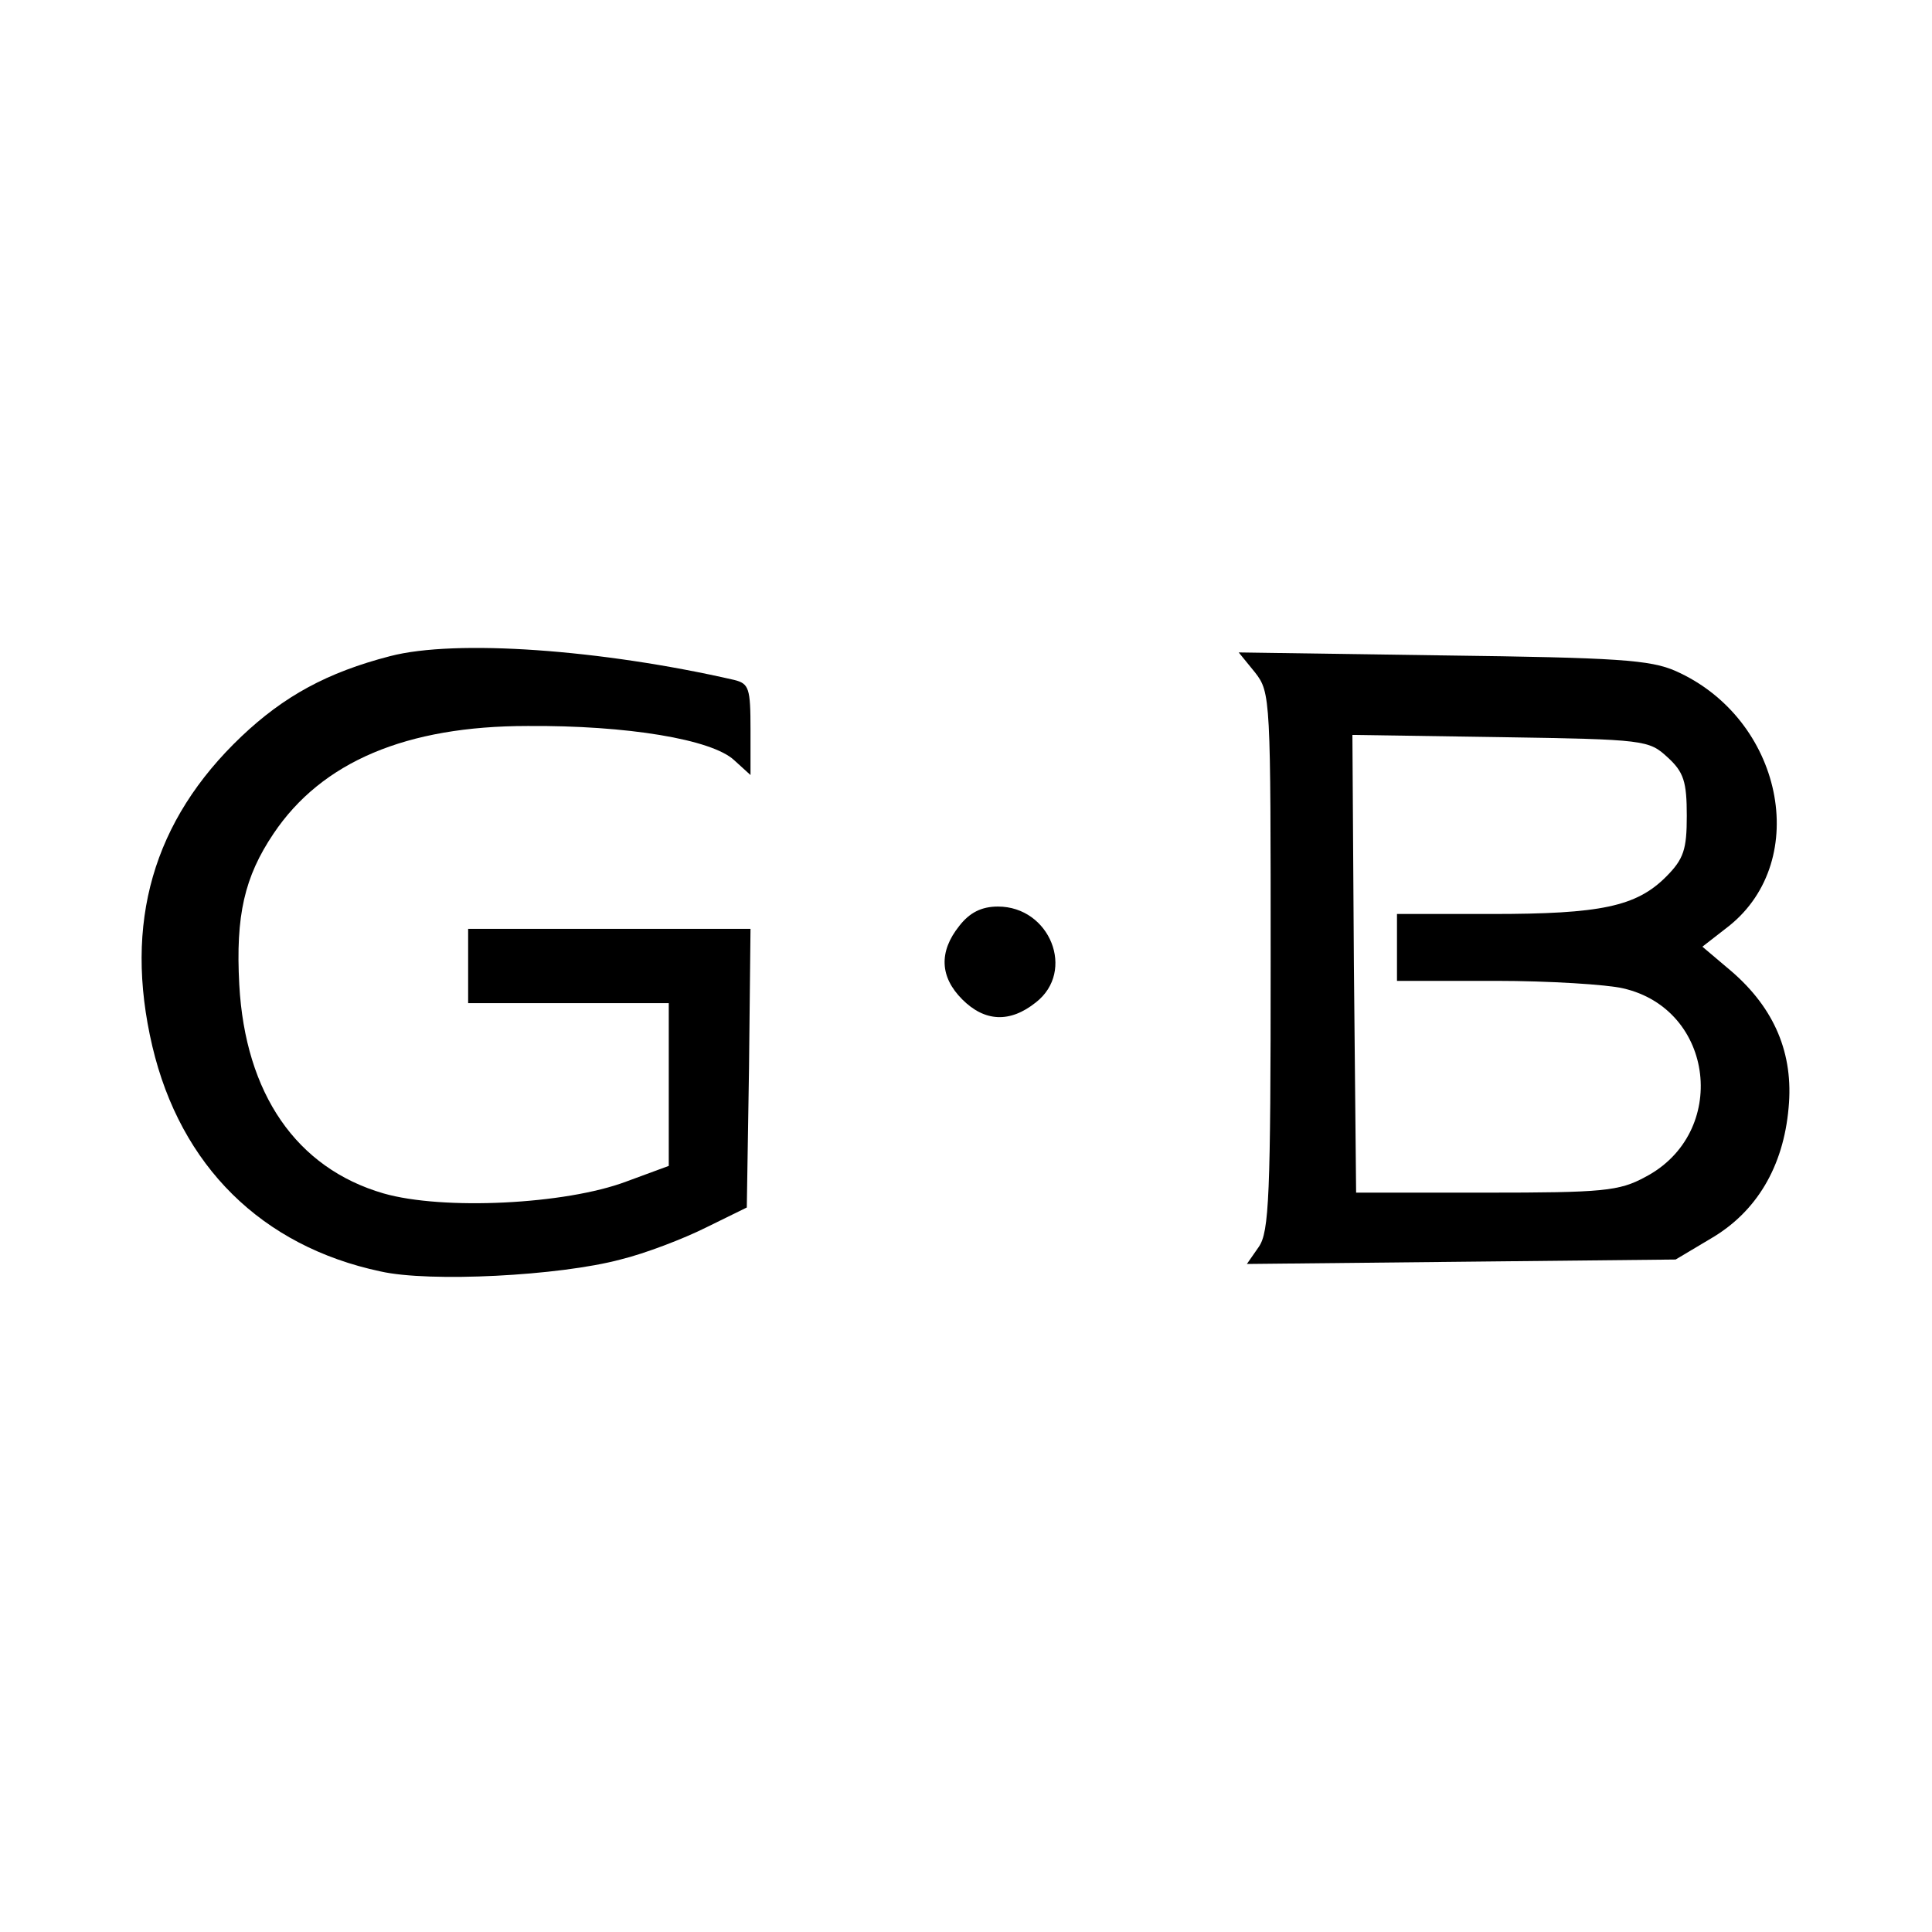
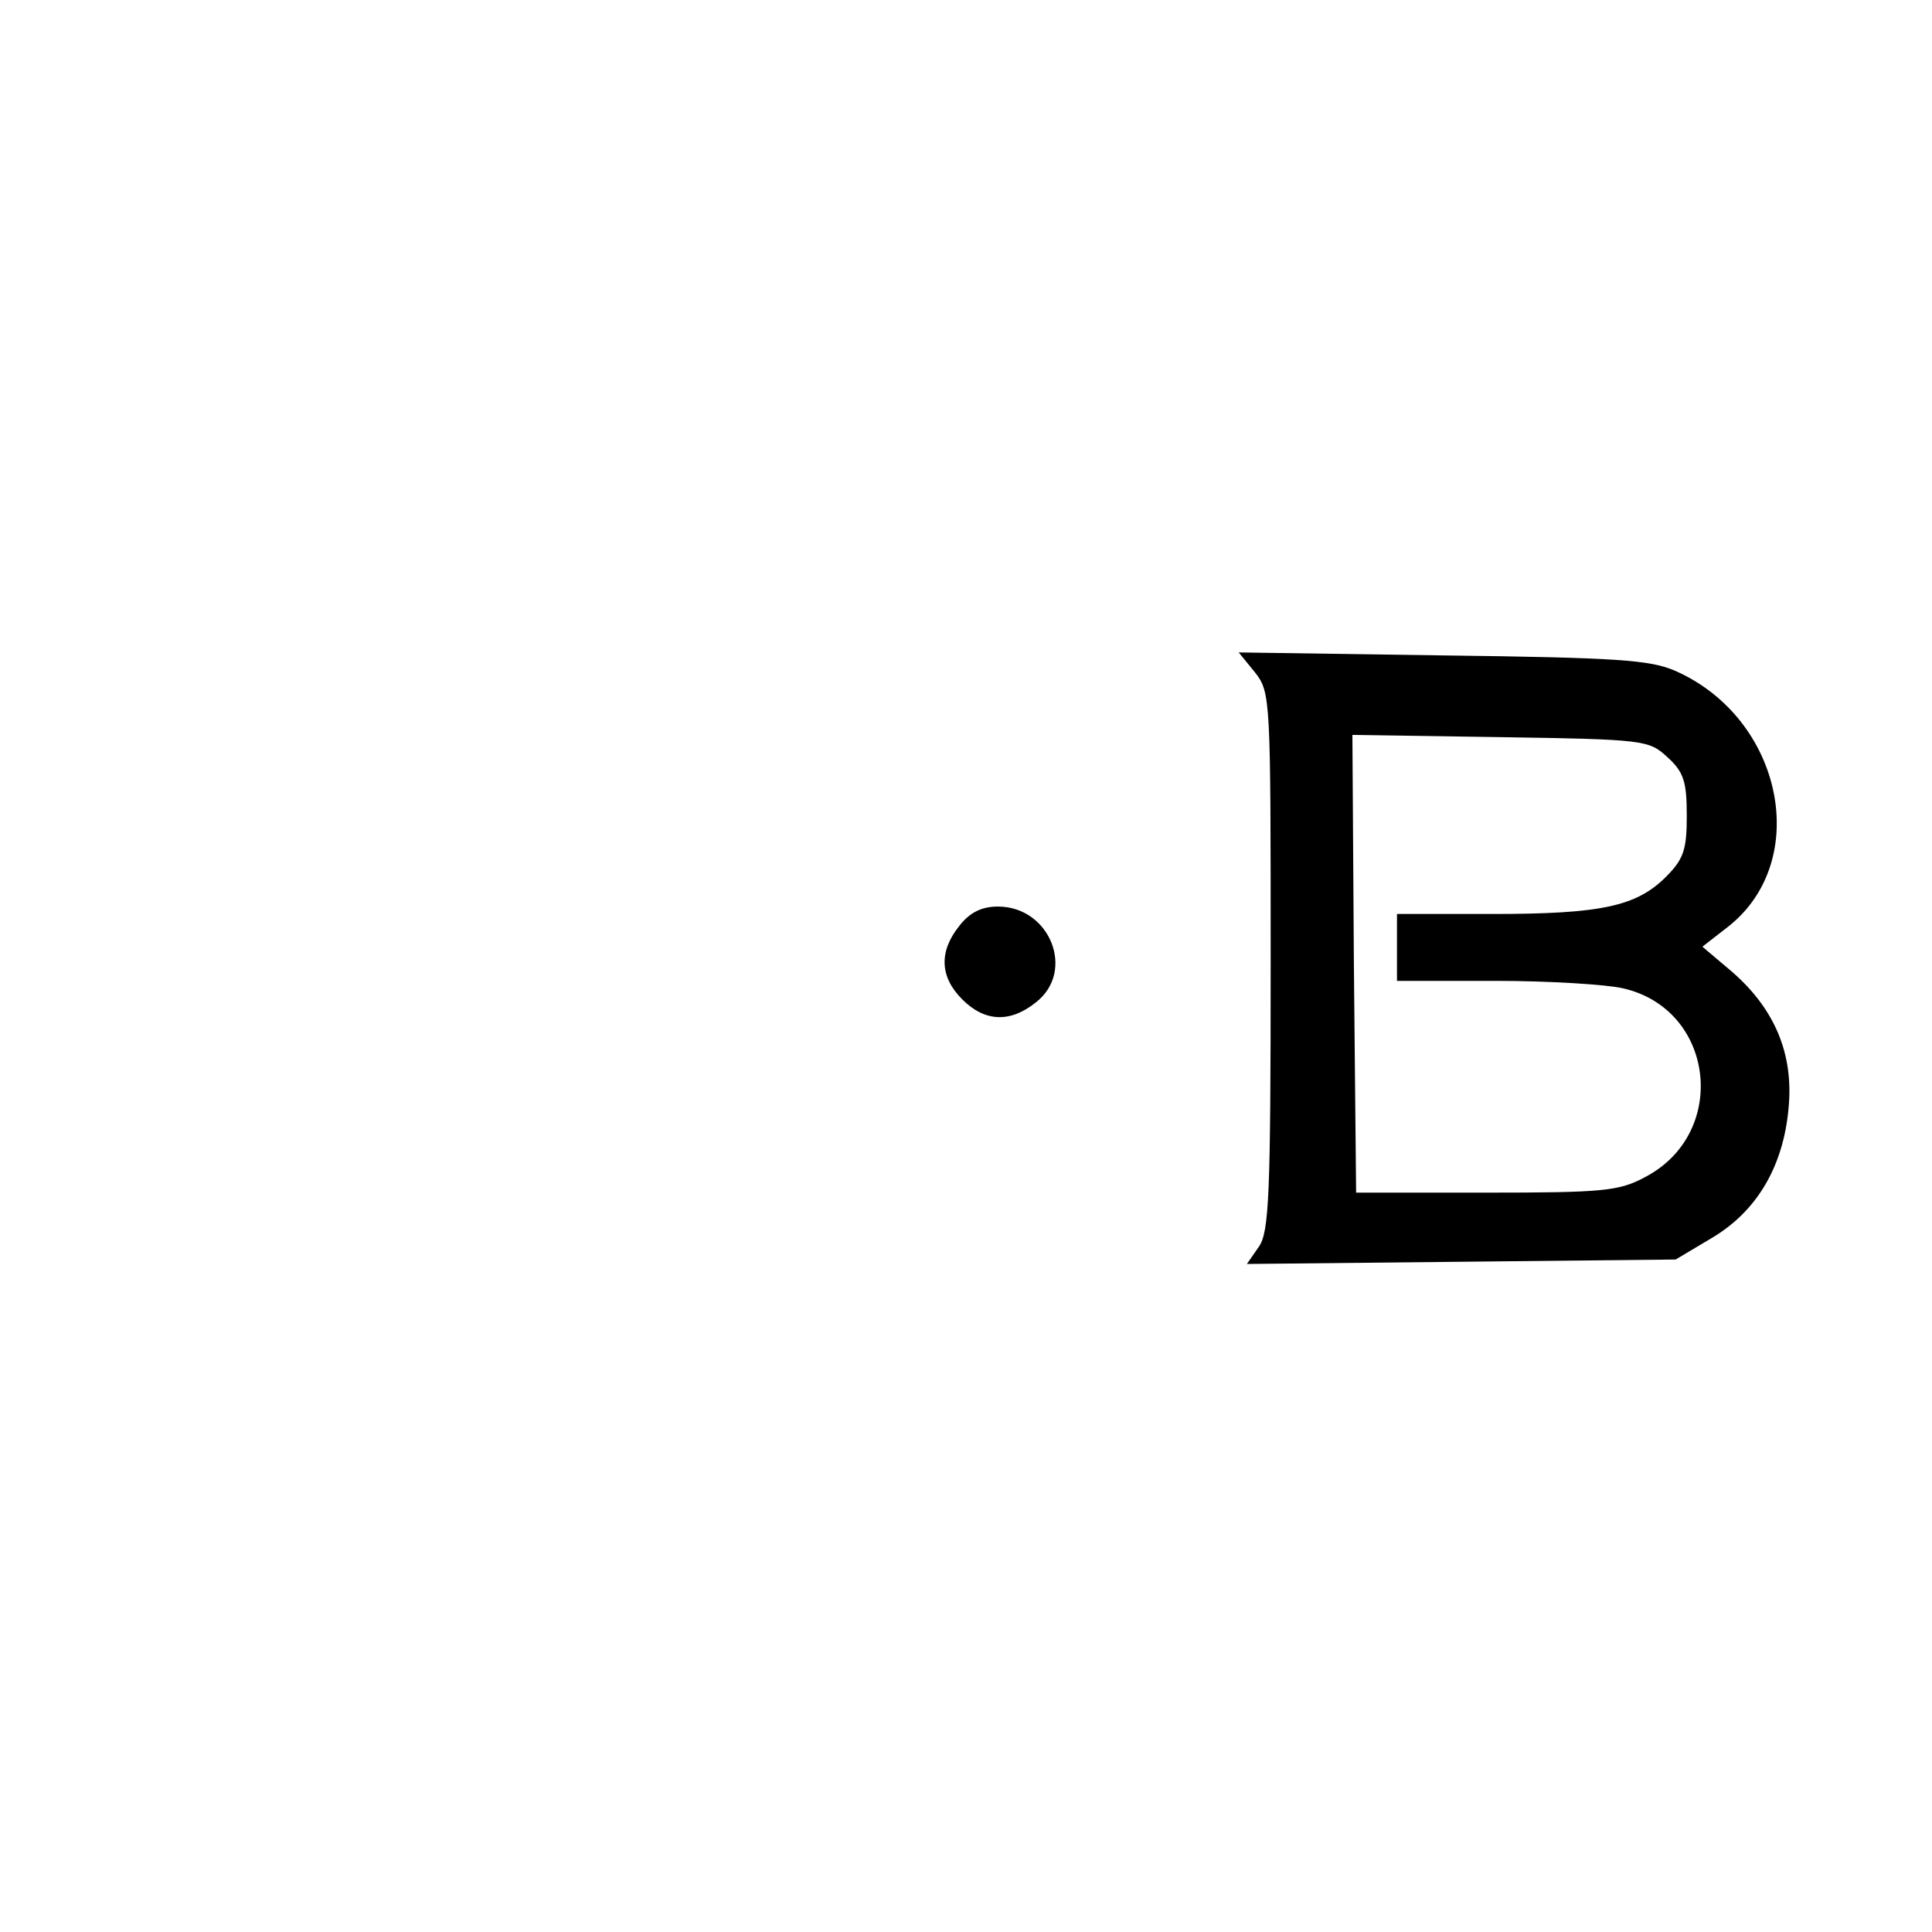
<svg xmlns="http://www.w3.org/2000/svg" version="1.0" width="260pt" height="260pt" viewBox="0 0 260 260" preserveAspectRatio="xMidYMid meet">
  <g transform="translate(0,260) scale(0.1,-0.1)" fill="#000000" stroke="none">
-     <path d="M525 1717 c-85 -22 -143 -54 -200 -108 -119 -113 -159 -251 -120 -417 38 -161 147 -269 307 -303 66 -15 241 -6 323 16 33 8 85 28 115 43 l55 27 3 188 2 187 -190 0 -190 0 0 -50 0 -50 135 0 135 0 0 -109 0 -110 -57 -21 c-82 -31 -247 -39 -327 -16 -117 34 -186 134 -194 281 -5 93 7 145 46 203 65 97 179 145 342 145 134 1 248 -18 278 -46 l22 -20 0 61 c0 56 -2 62 -22 67 -179 41 -375 55 -463 32z" />
    <path d="M1689 1695 c21 -27 21 -35 21 -389 0 -315 -2 -364 -16 -384 l-16 -23 289 3 288 3 47 28 c62 36 98 97 105 176 7 73 -19 134 -77 184 l-39 33 36 28 c111 89 72 279 -72 343 -34 15 -78 18 -314 21 l-274 4 22 -27z m555 -114 c22 -20 26 -33 26 -79 0 -45 -4 -58 -28 -82 -40 -40 -88 -50 -234 -50 l-128 0 0 -45 0 -45 133 0 c72 0 150 -5 171 -10 124 -28 143 -195 30 -254 -35 -19 -57 -21 -214 -21 l-175 0 -3 308 -2 308 199 -3 c195 -3 200 -4 225 -27z" />
    <path d="M1291 1354 c-28 -35 -26 -69 4 -99 30 -30 64 -32 99 -4 54 42 19 129 -51 129 -22 0 -38 -8 -52 -26z" />
  </g>
</svg>